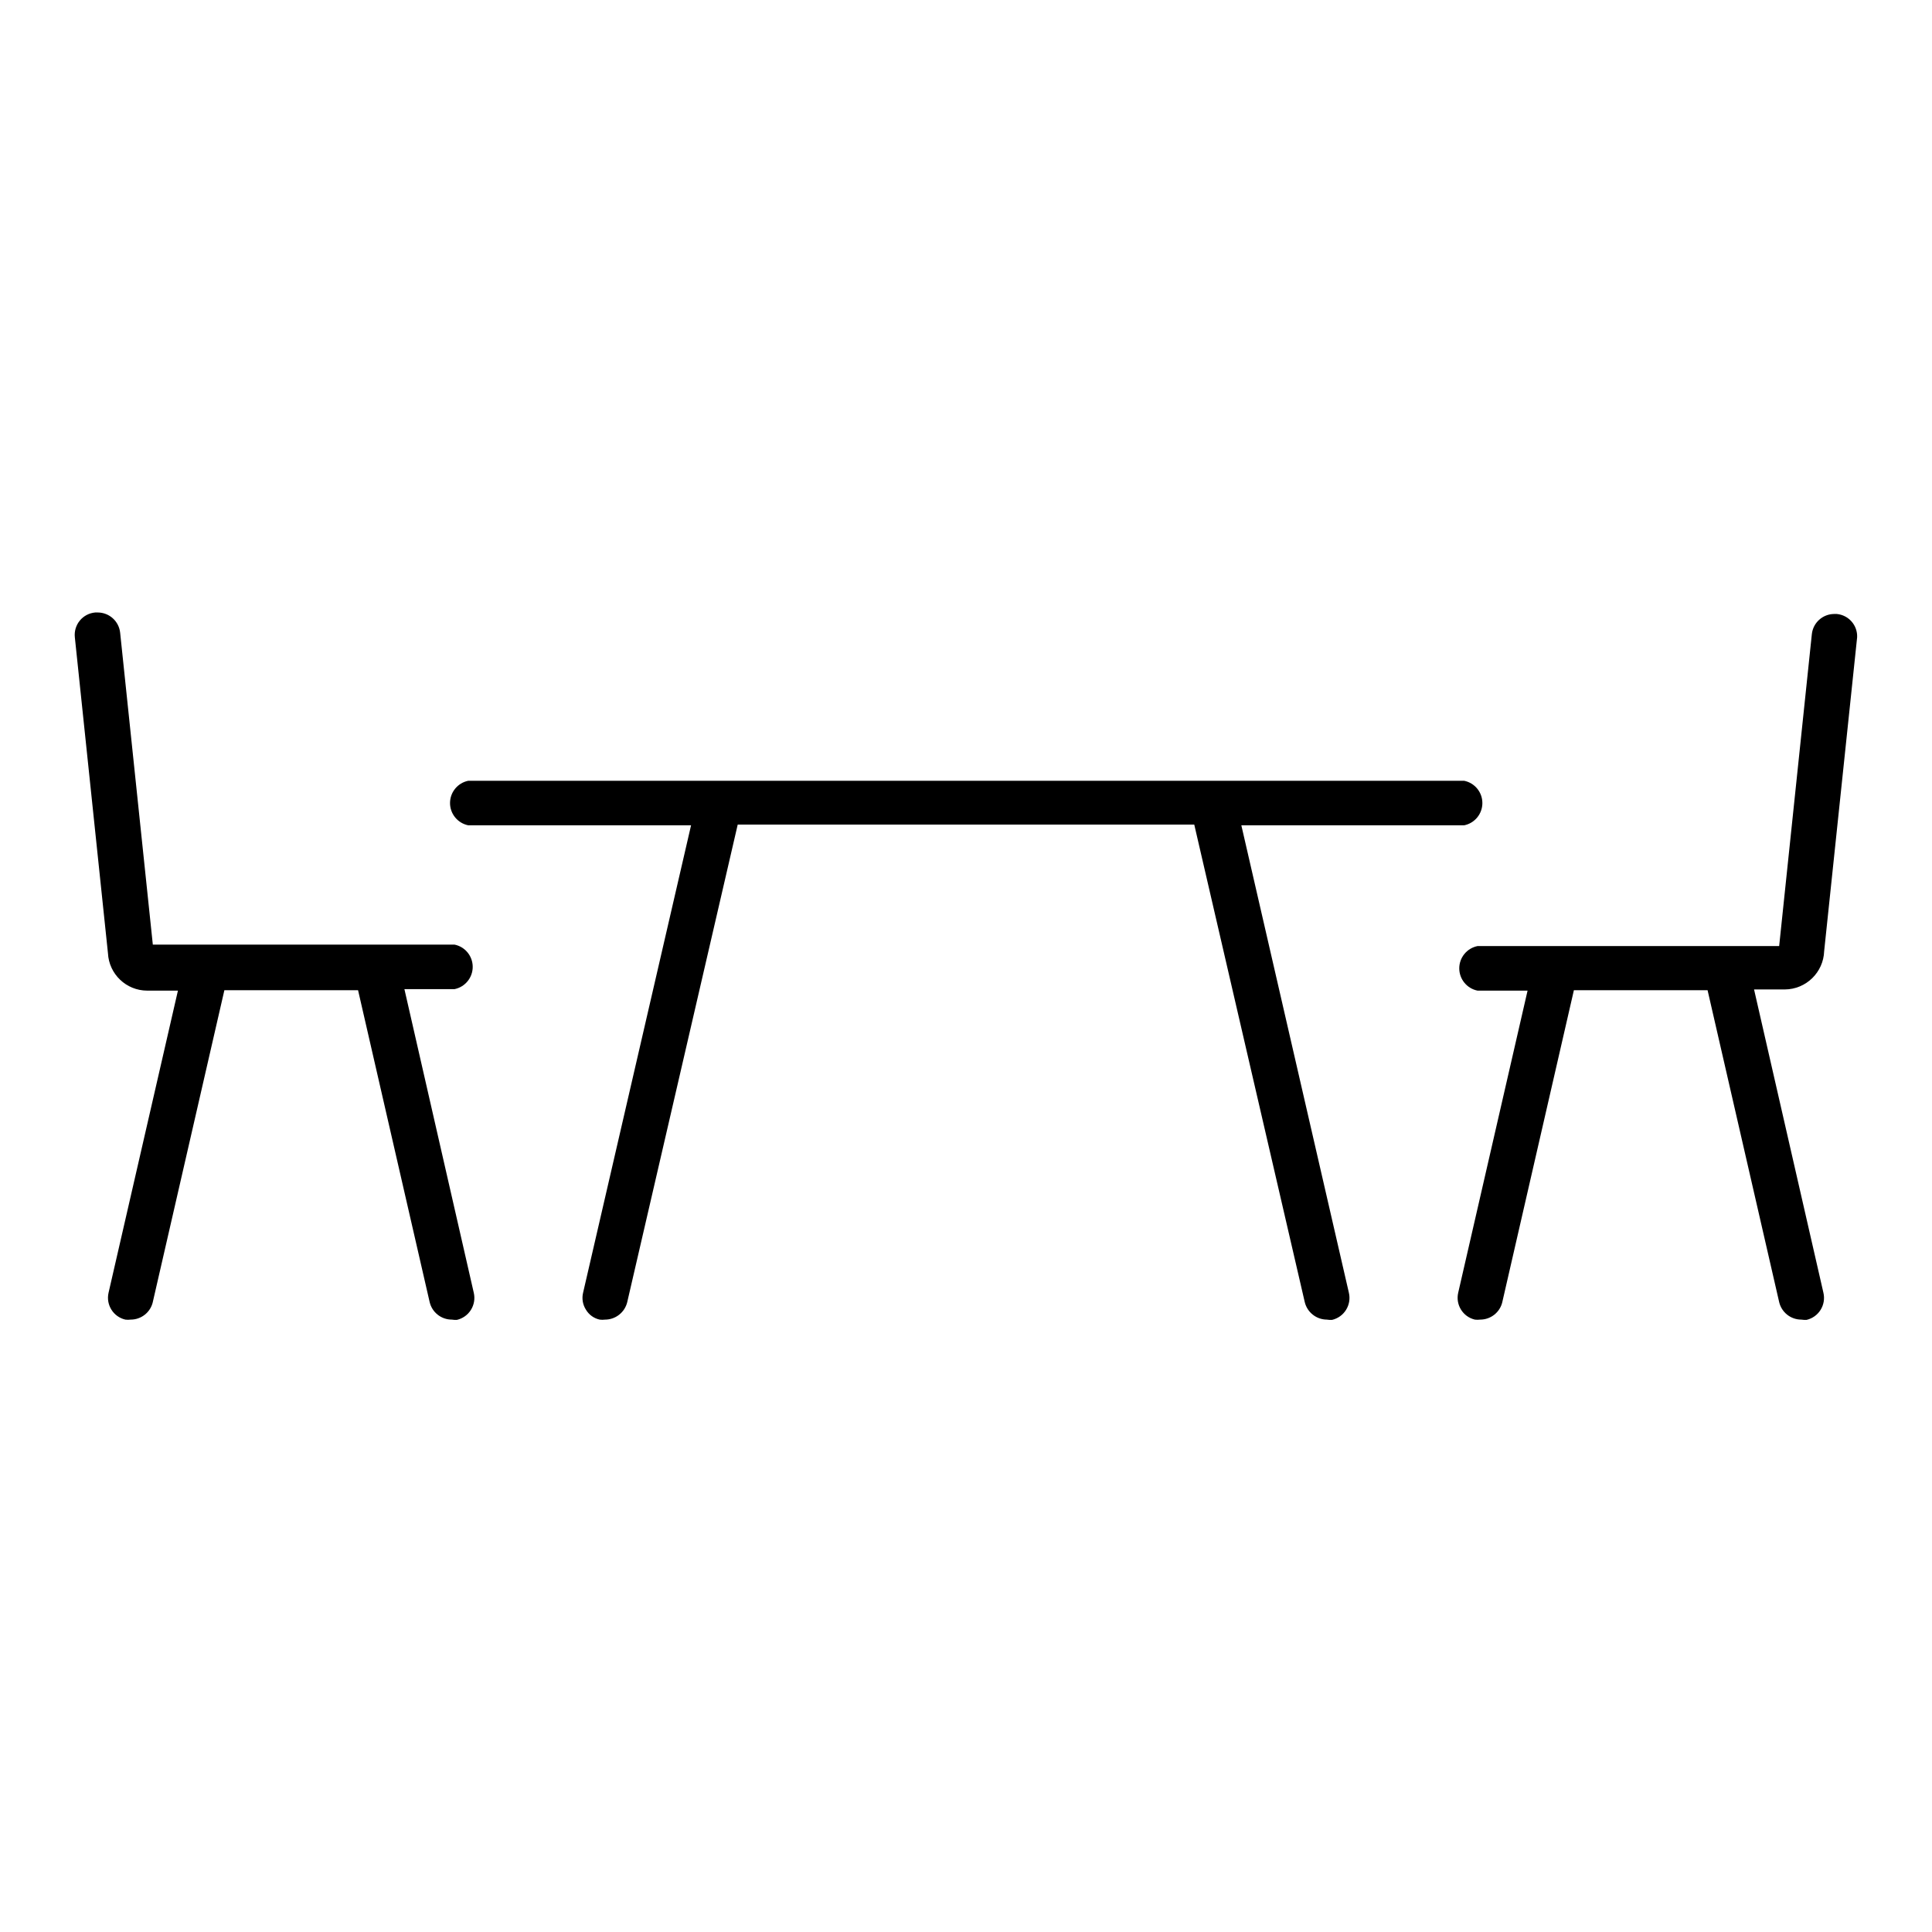
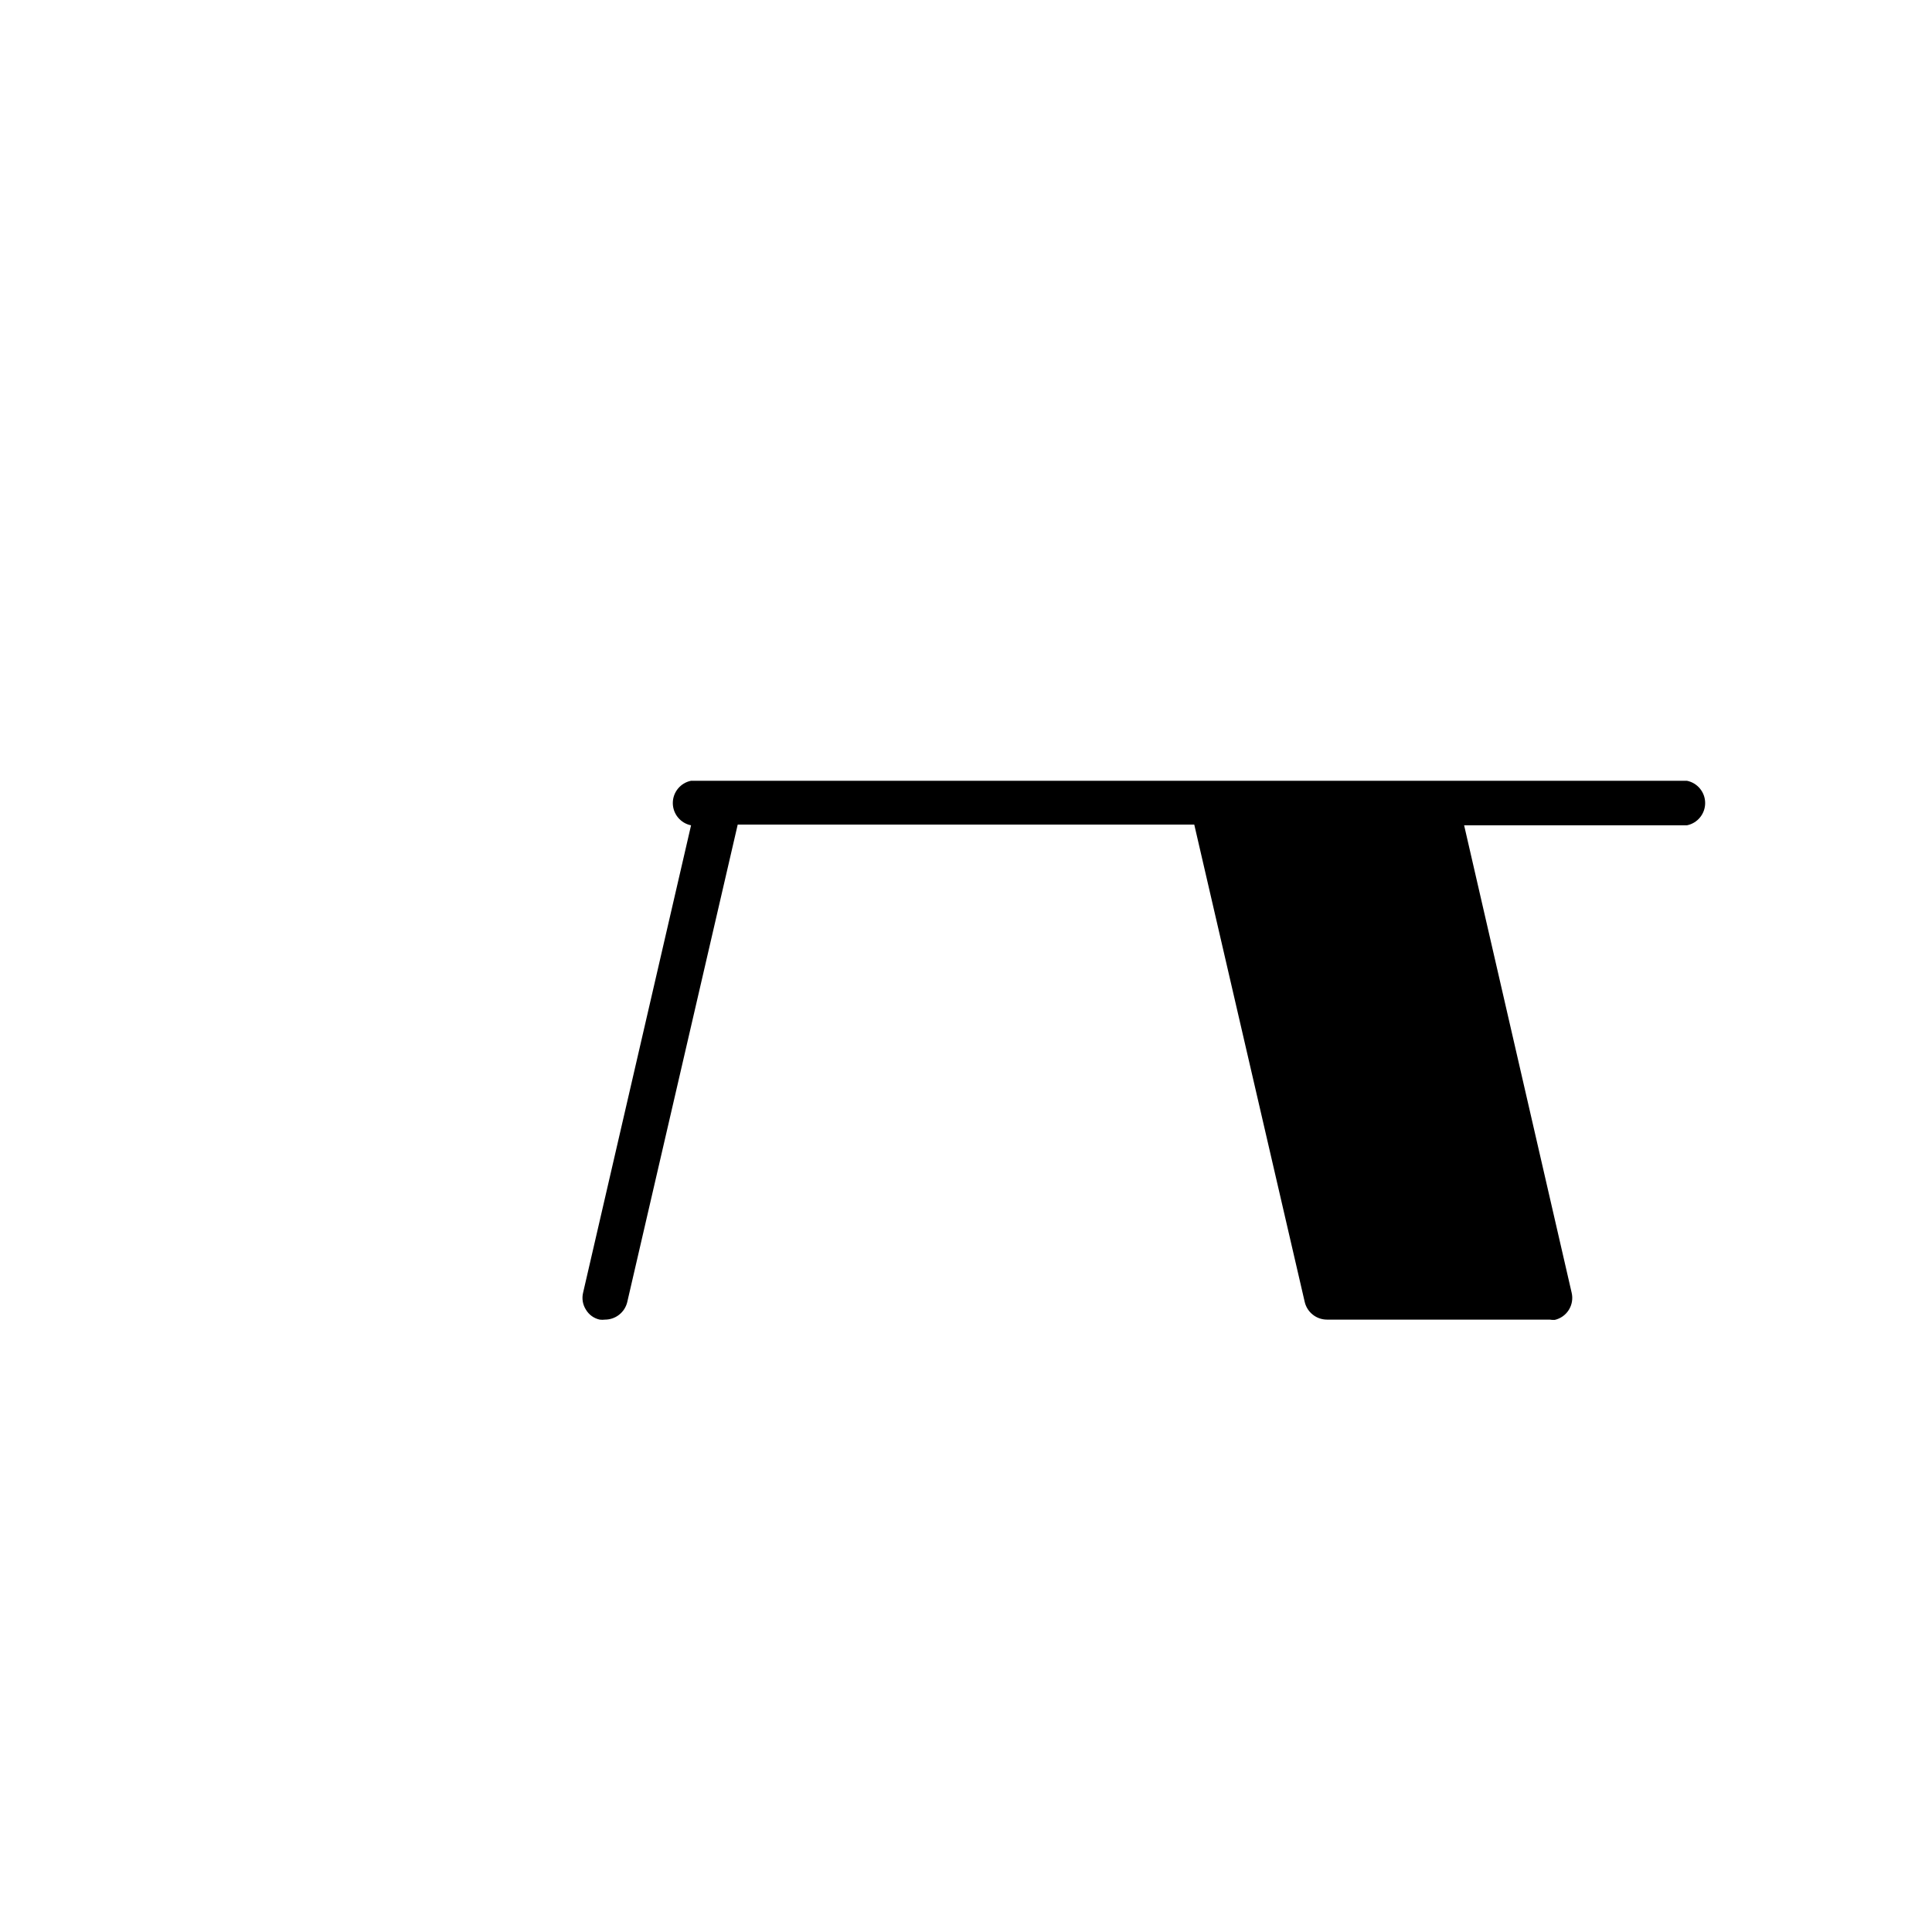
<svg xmlns="http://www.w3.org/2000/svg" fill="#000000" width="800px" height="800px" version="1.1" viewBox="144 144 512 512">
  <g>
-     <path d="m495.64 493.71c-2.793-0.012-5.215-1.93-5.867-4.644l-29.281-126.54h-120.99l-29.285 126.58c-0.668 2.699-3.086 4.598-5.867 4.606-0.469 0.059-0.945 0.059-1.414 0-1.535-0.328-2.863-1.285-3.66-2.637-0.852-1.332-1.121-2.953-0.75-4.488l28.613-123.87h-59.039c-2.812-0.562-4.836-3.035-4.836-5.902 0-2.867 2.023-5.34 4.836-5.902h263.91c2.812 0.562 4.836 3.035 4.836 5.902 0 2.867-2.023 5.34-4.836 5.902h-59.039l28.496 123.87c0.367 1.551 0.098 3.184-0.746 4.535-0.84 1.352-2.188 2.312-3.742 2.668-0.445 0.016-0.895-0.008-1.336-0.078z" />
-     <path d="m263.73 493.71c-2.797 0-5.227-1.922-5.867-4.644l-18.973-82.656h-35.426l-18.973 82.656h0.004c-0.637 2.723-3.066 4.644-5.863 4.644-0.469 0.059-0.945 0.059-1.418 0-3.191-0.742-5.184-3.93-4.445-7.125l18.383-80.059h-8.148c-5.555-0.012-10.121-4.375-10.395-9.918l-8.777-83.719c-0.172-1.59 0.301-3.184 1.312-4.422 1.016-1.238 2.488-2.012 4.082-2.152h0.668c3.059 0.004 5.621 2.312 5.945 5.356l8.66 82.656h79.938c2.812 0.562 4.836 3.035 4.836 5.902s-2.023 5.34-4.836 5.906h-13.262l18.379 80.449c0.367 1.551 0.098 3.184-0.746 4.535-0.84 1.352-2.188 2.312-3.742 2.668-0.445 0.016-0.895-0.008-1.336-0.078z" />
-     <path d="m621.36 493.71c-2.797 0-5.223-1.922-5.863-4.644l-18.973-82.656h-35.426l-18.973 82.656h0.004c-0.641 2.723-3.07 4.644-5.867 4.644-0.469 0.059-0.945 0.059-1.414 0-3.18-0.758-5.148-3.941-4.41-7.125l18.383-80.059h-13.266c-2.812-0.562-4.836-3.035-4.836-5.902 0-2.867 2.023-5.34 4.836-5.906h79.941l8.66-82.656c0.32-3.039 2.883-5.348 5.941-5.352h0.668c3.16 0.293 5.531 3.012 5.394 6.18l-8.738 83.168c-0.191 5.637-4.793 10.117-10.43 10.156h-8.148l18.379 80.371c0.367 1.551 0.098 3.184-0.742 4.535-0.844 1.352-2.191 2.312-3.742 2.668-0.461 0.016-0.922-0.012-1.379-0.078z" />
+     <path d="m495.64 493.71c-2.793-0.012-5.215-1.93-5.867-4.644l-29.281-126.54h-120.99l-29.285 126.58c-0.668 2.699-3.086 4.598-5.867 4.606-0.469 0.059-0.945 0.059-1.414 0-1.535-0.328-2.863-1.285-3.66-2.637-0.852-1.332-1.121-2.953-0.75-4.488l28.613-123.87c-2.812-0.562-4.836-3.035-4.836-5.902 0-2.867 2.023-5.34 4.836-5.902h263.91c2.812 0.562 4.836 3.035 4.836 5.902 0 2.867-2.023 5.34-4.836 5.902h-59.039l28.496 123.87c0.367 1.551 0.098 3.184-0.746 4.535-0.84 1.352-2.188 2.312-3.742 2.668-0.445 0.016-0.895-0.008-1.336-0.078z" />
  </g>
</svg>